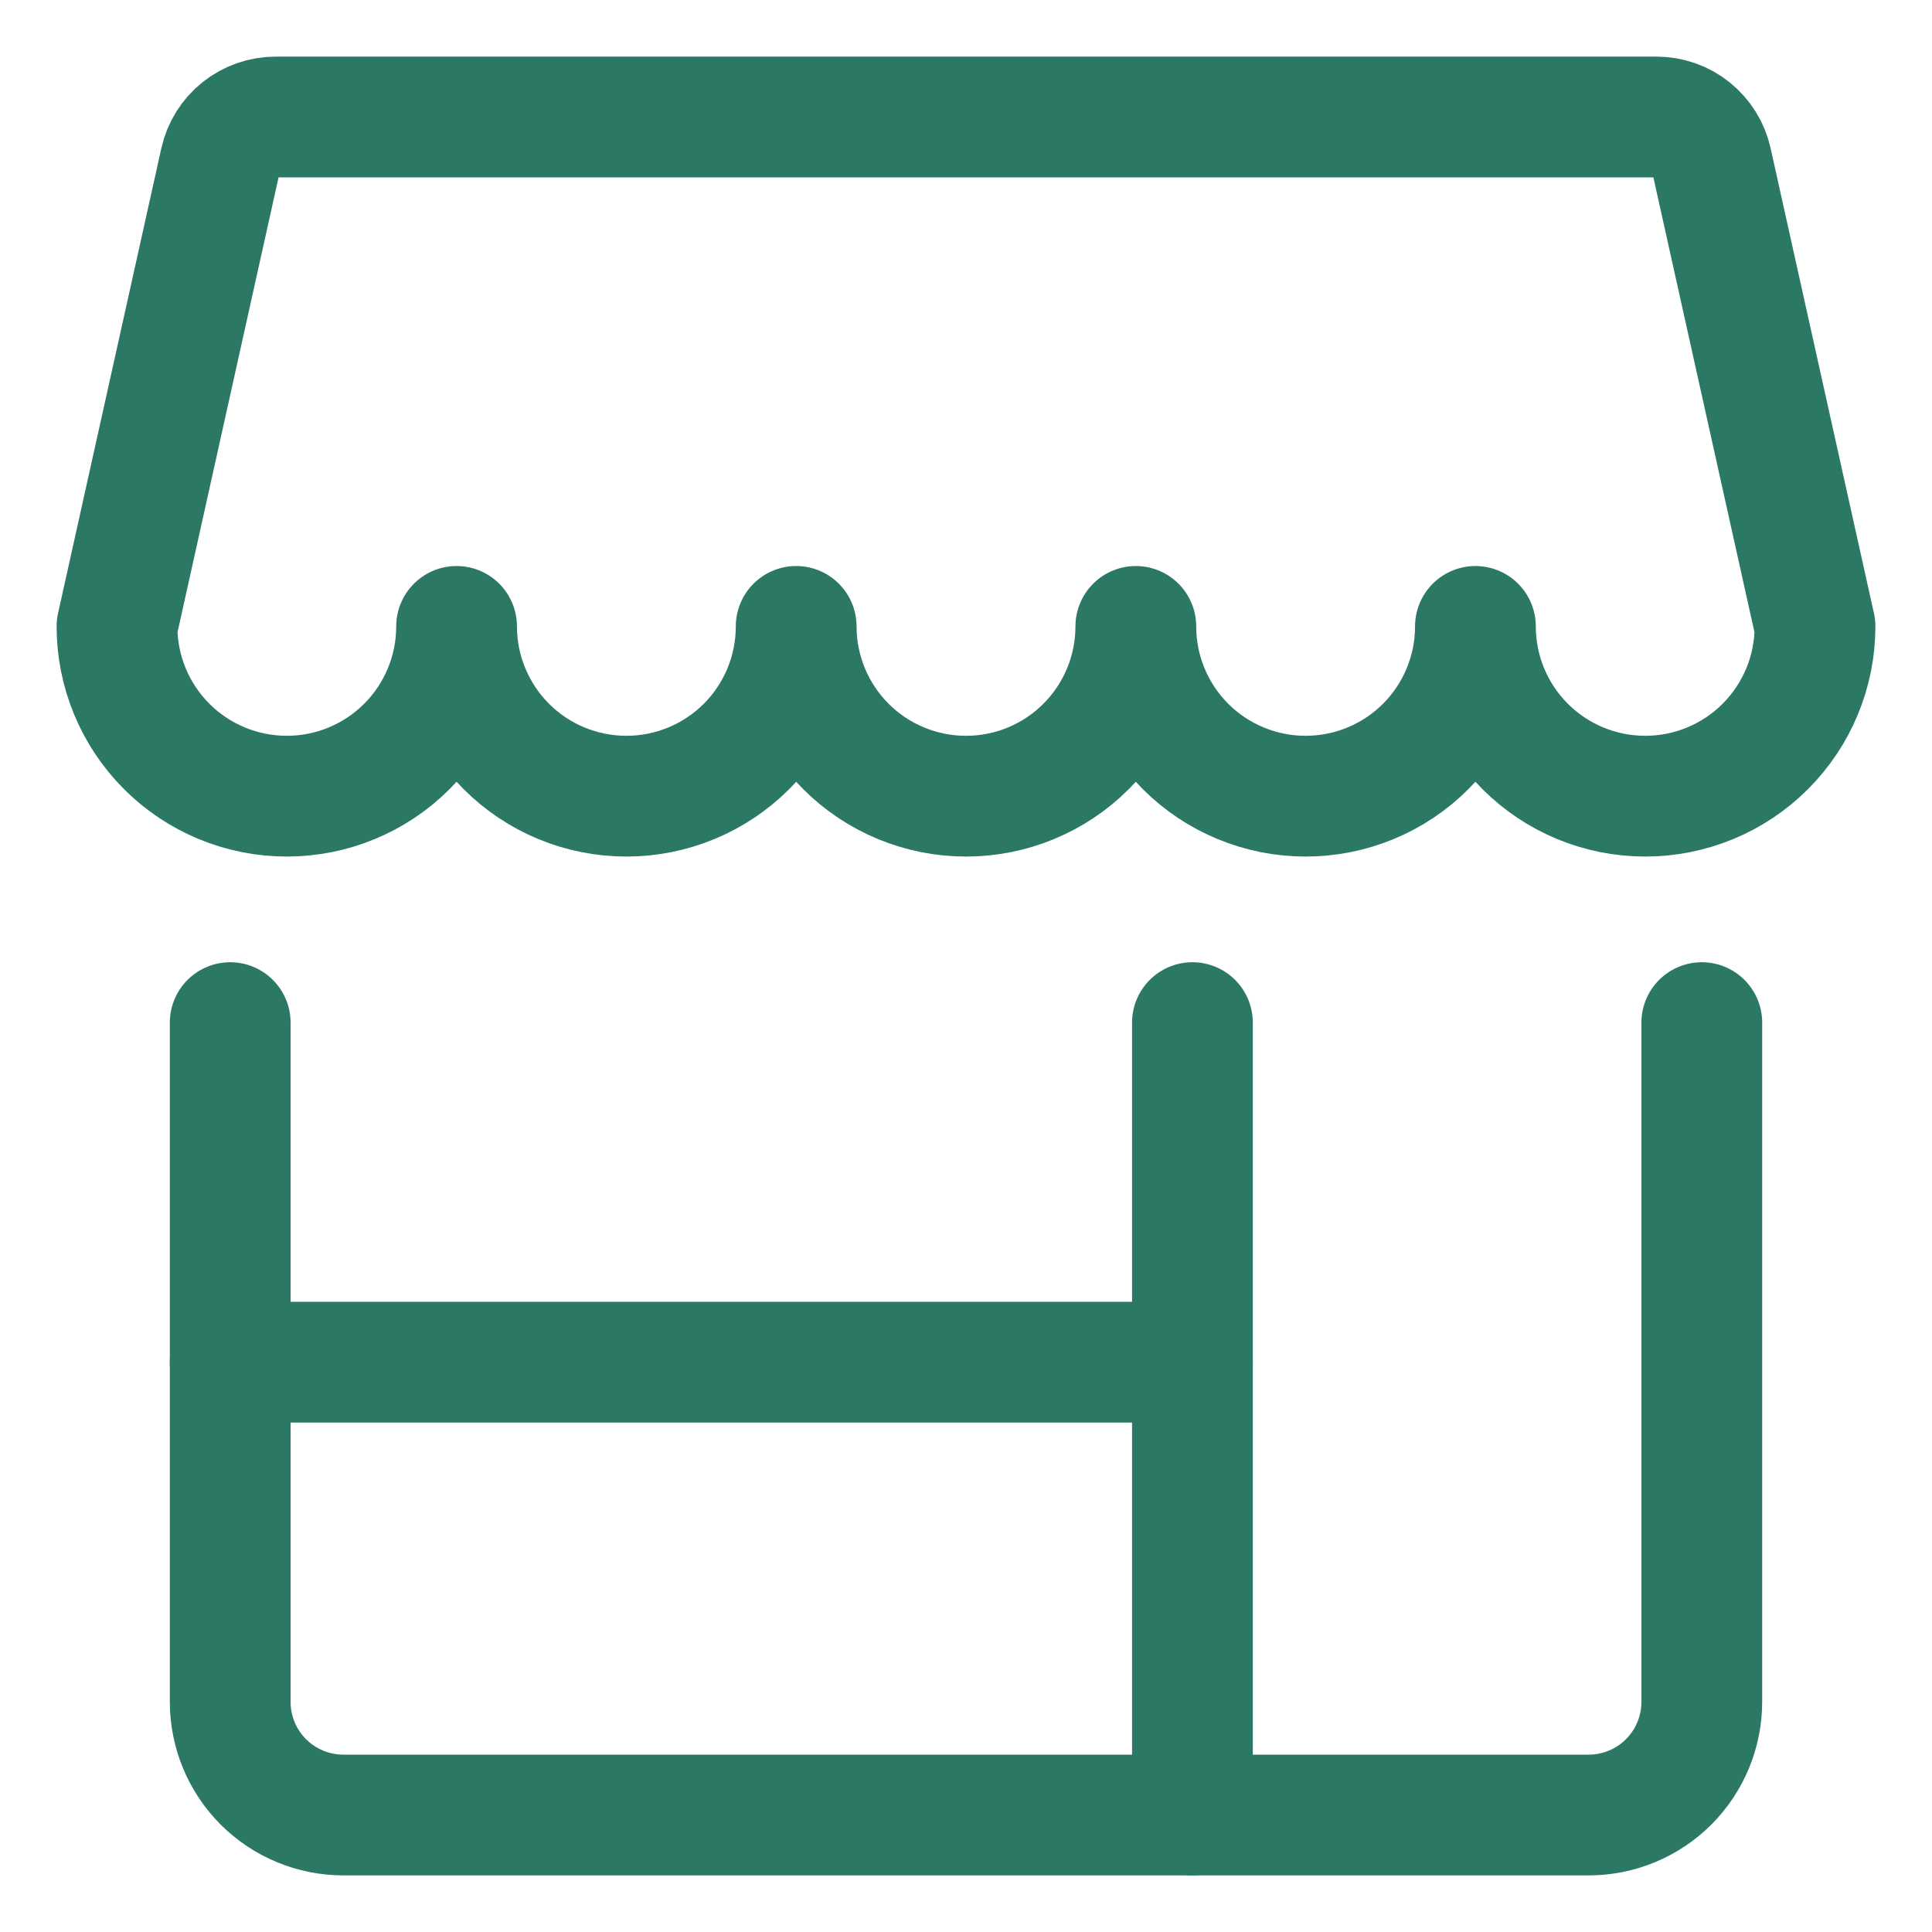
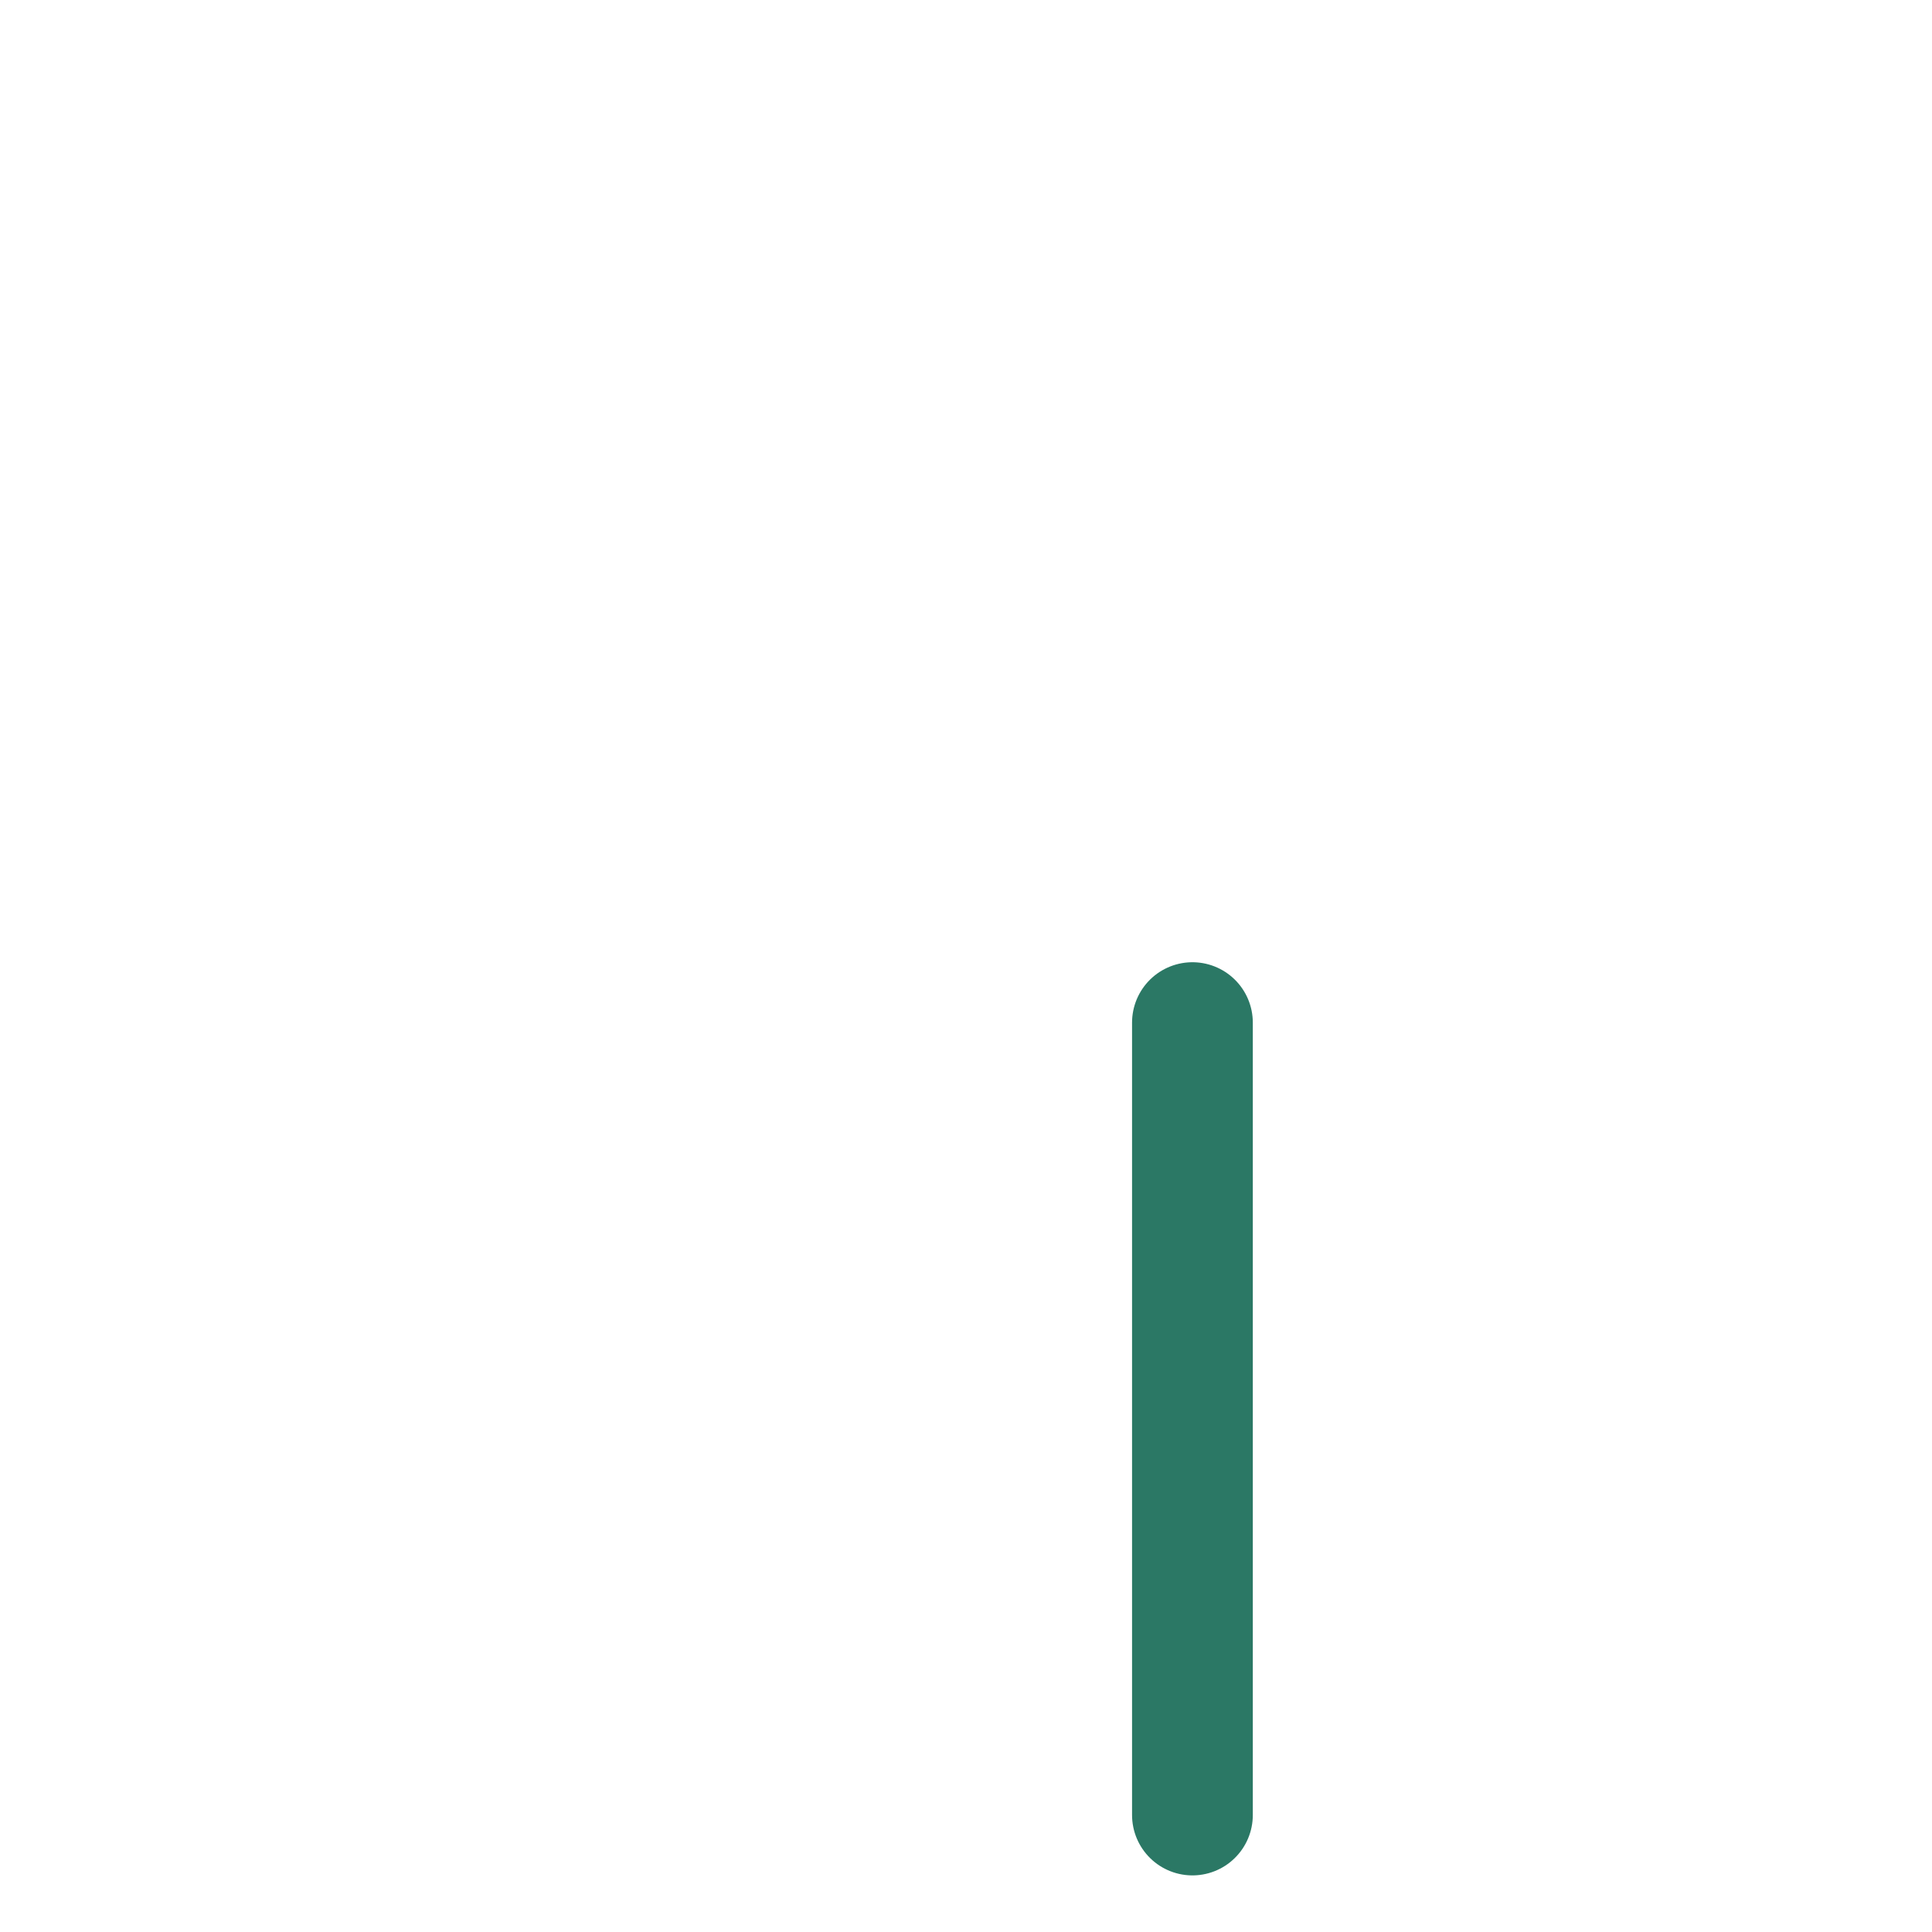
<svg xmlns="http://www.w3.org/2000/svg" width="40" height="40" viewBox="0 0 40 40" fill="none">
-   <path d="M35.234 21.172V35.234C35.234 35.856 34.987 36.452 34.548 36.892C34.108 37.331 33.512 37.578 32.891 37.578H7.109C6.488 37.578 5.892 37.331 5.452 36.892C5.013 36.452 4.766 35.856 4.766 35.234V21.172" stroke="#2B7865" stroke-width="2.5" stroke-linecap="round" stroke-linejoin="round" />
-   <path d="M34.294 2.422H5.706C5.44 2.422 5.181 2.513 4.973 2.679C4.764 2.846 4.619 3.079 4.561 3.339L2.422 12.969C2.422 13.901 2.792 14.795 3.452 15.455C4.111 16.114 5.005 16.484 5.938 16.484C6.87 16.484 7.764 16.114 8.423 15.455C9.083 14.795 9.453 13.901 9.453 12.969C9.453 13.901 9.824 14.795 10.483 15.455C11.142 16.114 12.036 16.484 12.969 16.484C13.901 16.484 14.795 16.114 15.455 15.455C16.114 14.795 16.484 13.901 16.484 12.969C16.484 13.901 16.855 14.795 17.514 15.455C18.173 16.114 19.068 16.484 20 16.484C20.932 16.484 21.827 16.114 22.486 15.455C23.145 14.795 23.516 13.901 23.516 12.969C23.516 13.901 23.886 14.795 24.545 15.455C25.205 16.114 26.099 16.484 27.031 16.484C27.964 16.484 28.858 16.114 29.517 15.455C30.177 14.795 30.547 13.901 30.547 12.969C30.547 13.901 30.917 14.795 31.577 15.455C32.236 16.114 33.13 16.484 34.062 16.484C34.995 16.484 35.889 16.114 36.548 15.455C37.208 14.795 37.578 13.901 37.578 12.969L35.438 3.339C35.38 3.079 35.235 2.846 35.027 2.679C34.819 2.512 34.56 2.422 34.294 2.422Z" stroke="#2B7865" stroke-width="2.5" stroke-linecap="round" stroke-linejoin="round" />
-   <path d="M4.766 28.203H24.688" stroke="#2B7865" stroke-width="2.5" stroke-linecap="round" stroke-linejoin="round" />
  <path d="M24.688 37.578V21.172" stroke="#2B7865" stroke-width="2.5" stroke-linecap="round" stroke-linejoin="round" />
</svg>